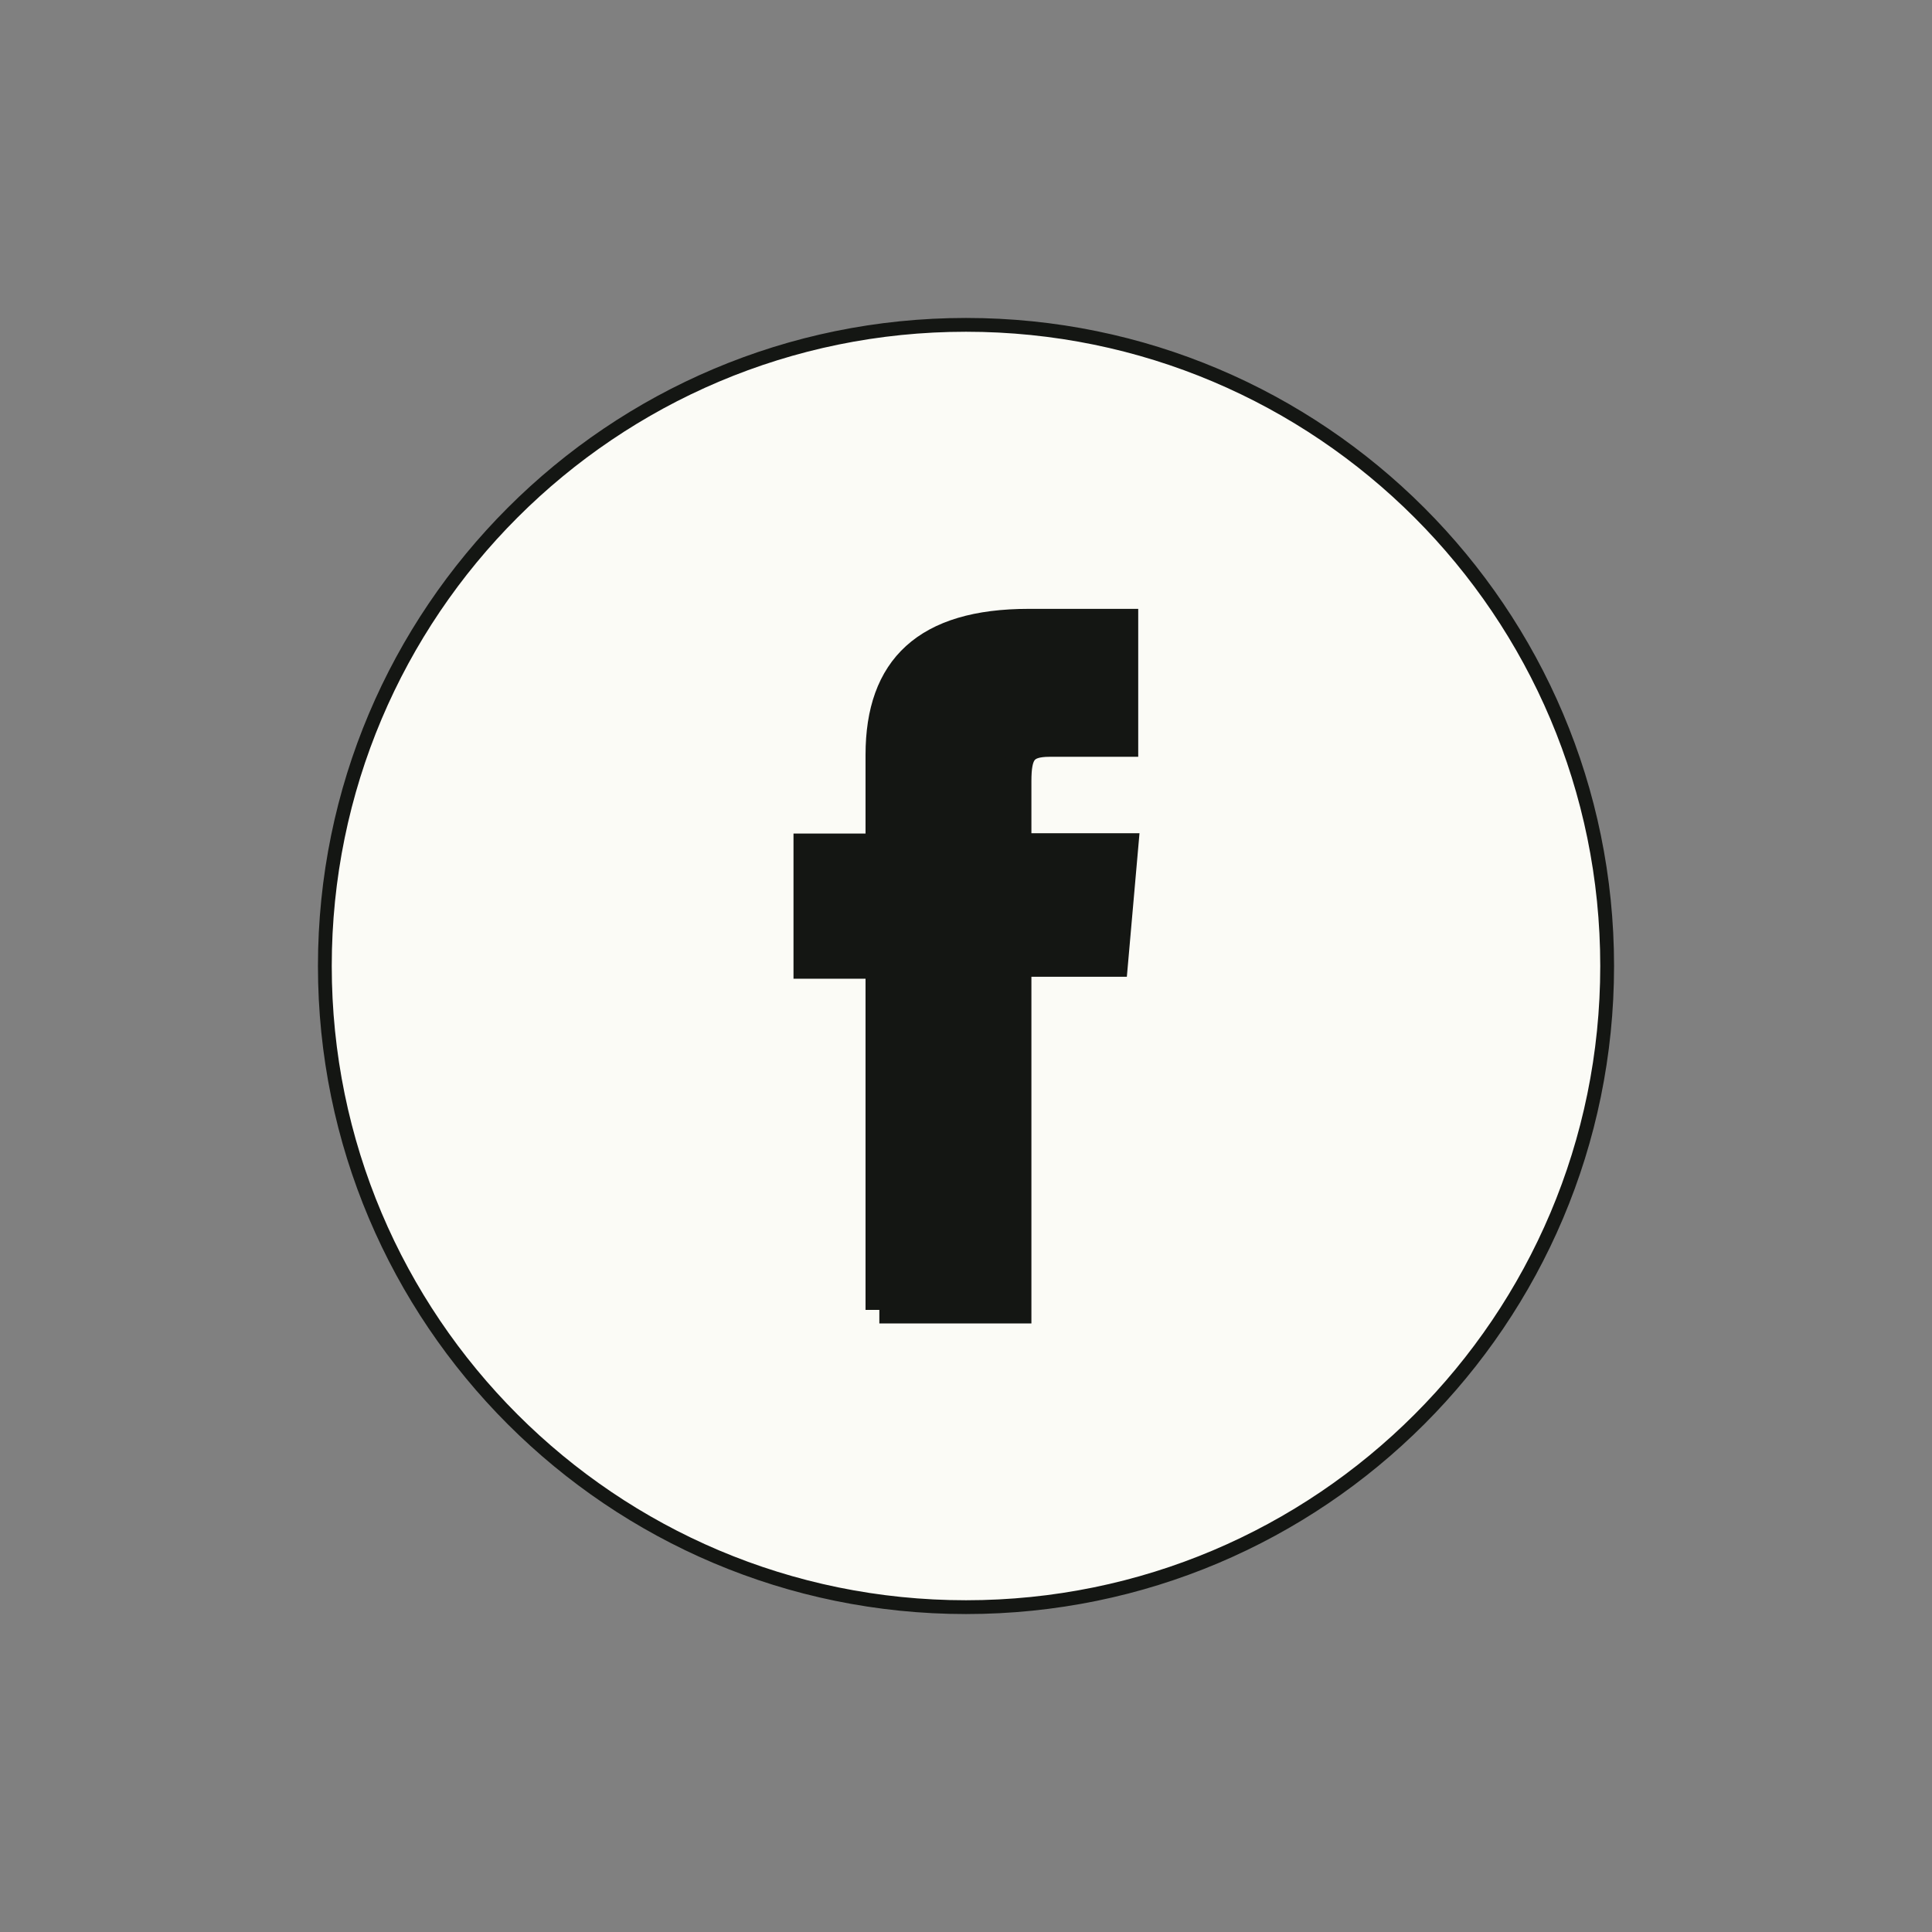
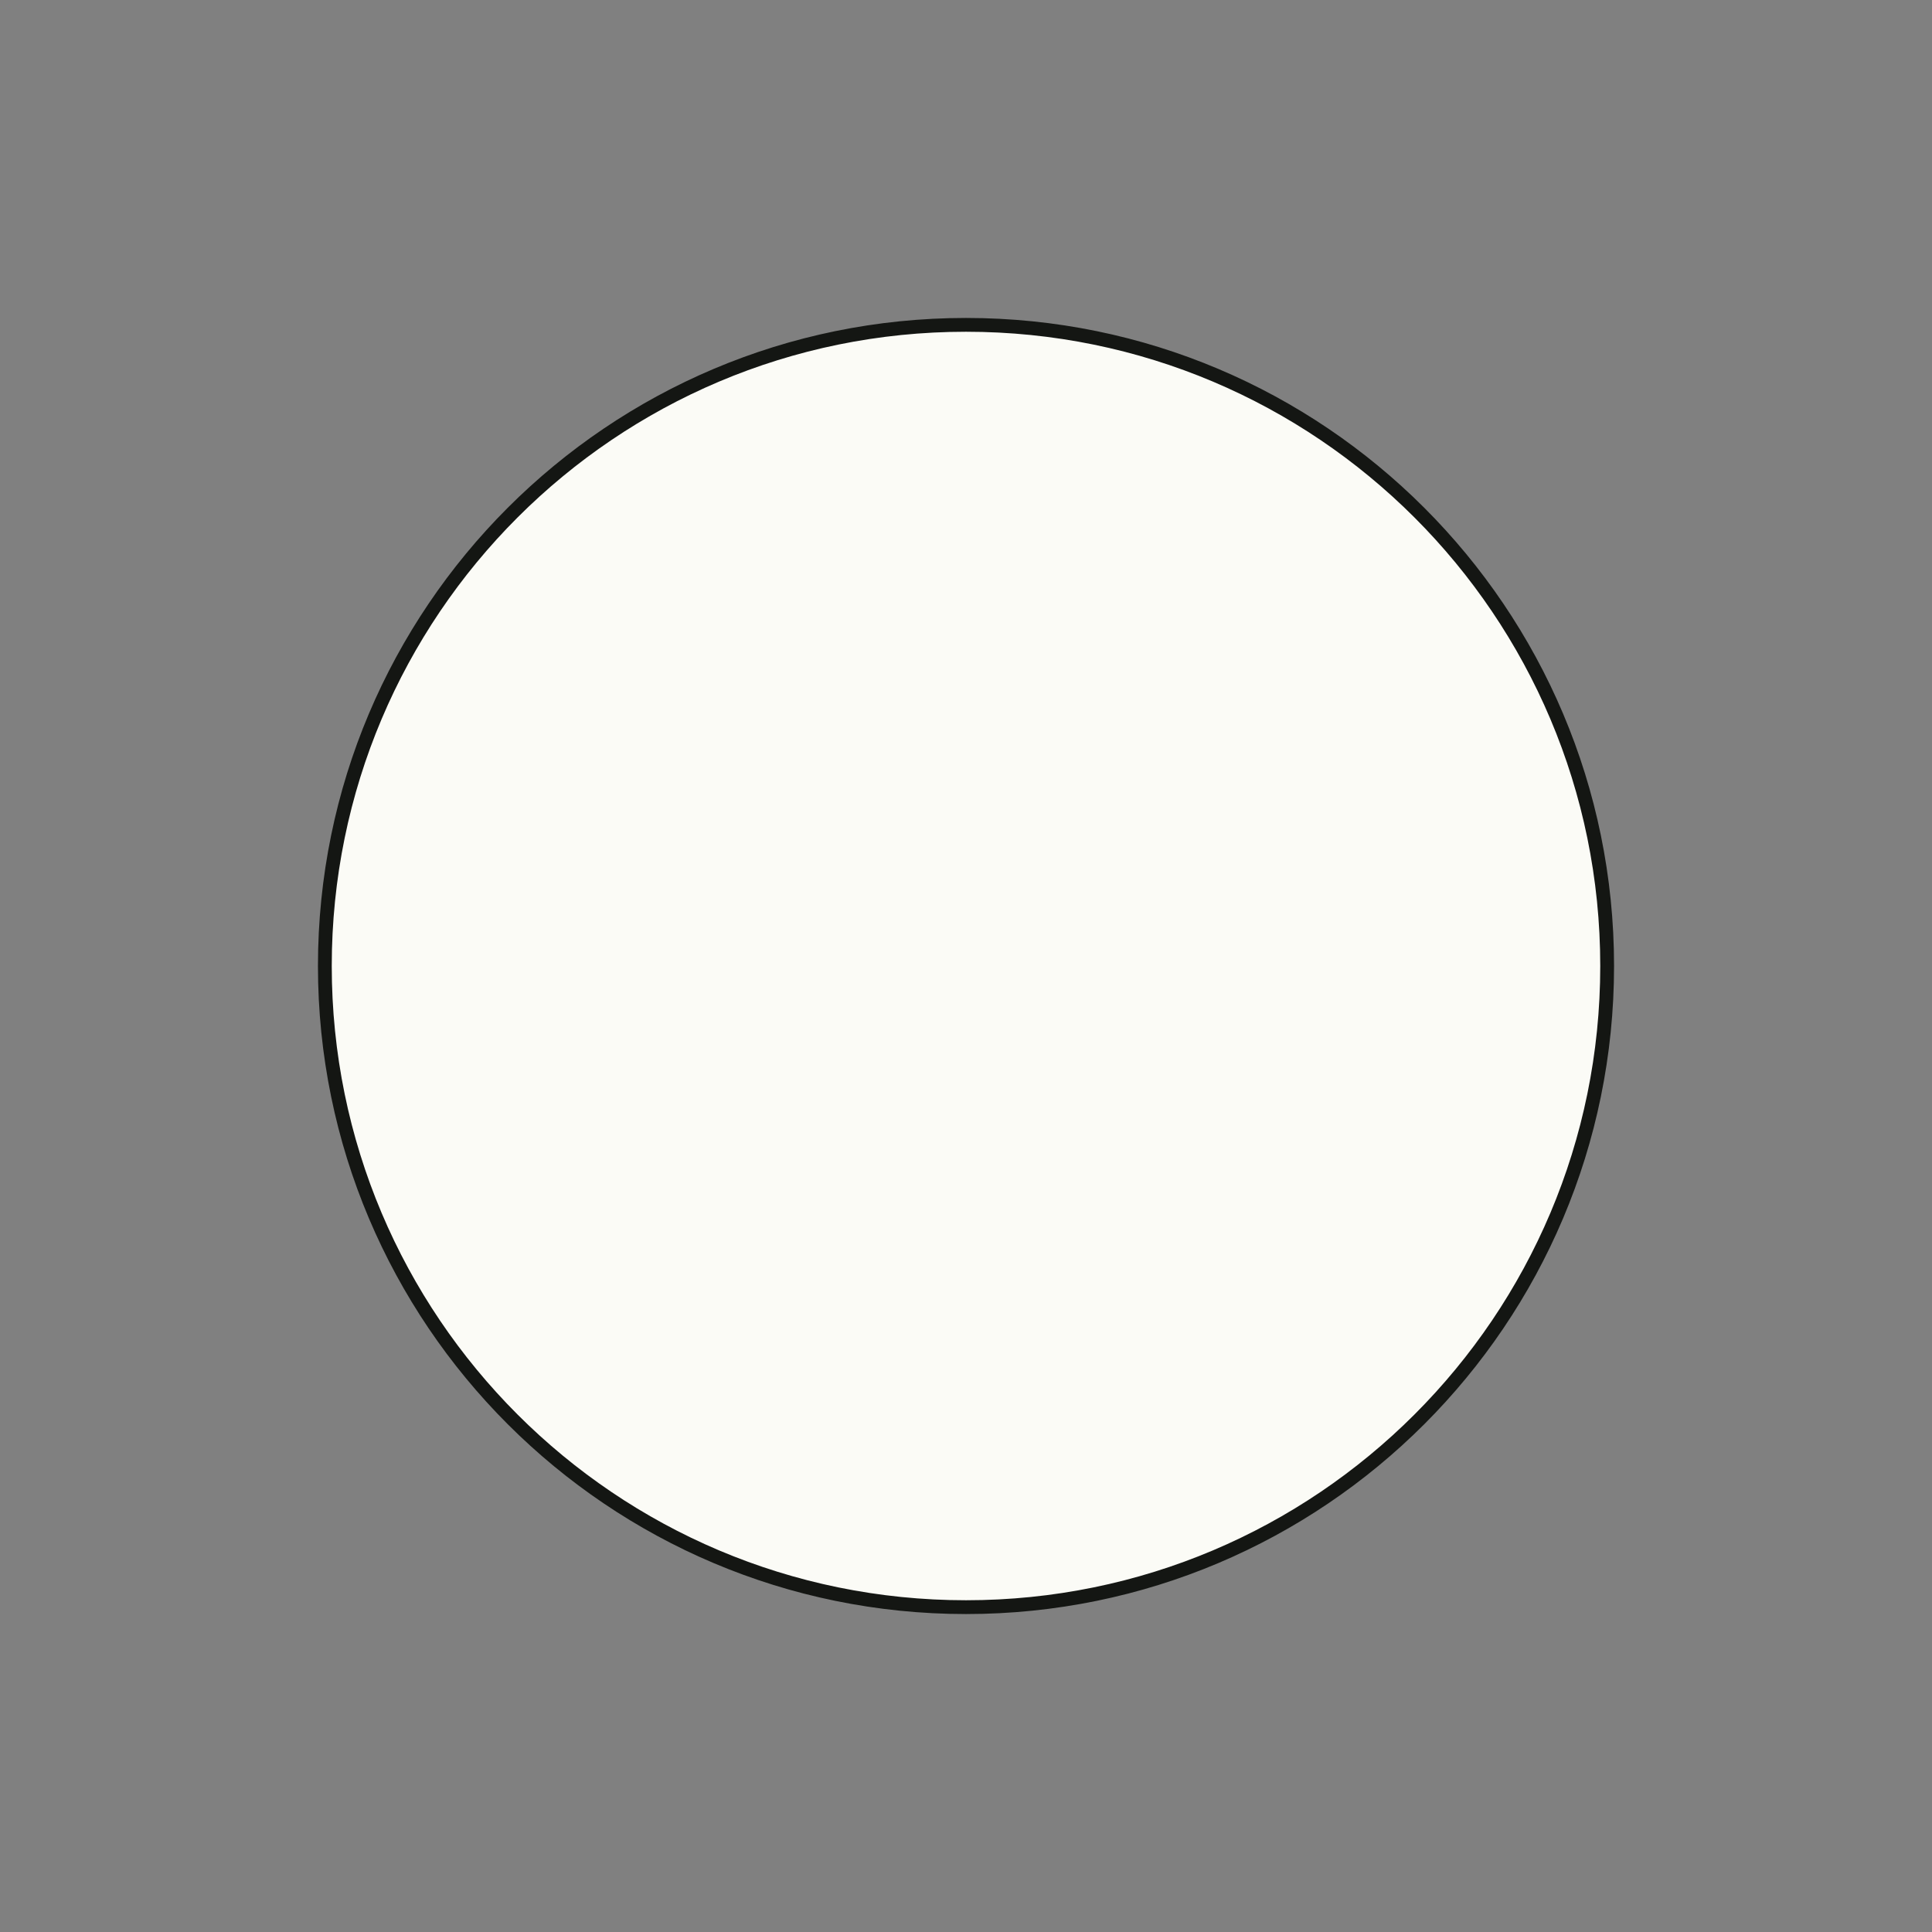
<svg xmlns="http://www.w3.org/2000/svg" id="OBJECTS" viewBox="0 0 70 70">
  <rect x="0" y="0" width="70" height="70" fill="#808080" stroke="none" />
  <defs>
    <style>
      .cls-1 {
        fill: #fbfbf6;
        stroke-width: .5px;
      }

      .cls-1, .cls-2 {
        stroke: #141613;
        stroke-miterlimit: 10;
      }

      .cls-2 {
        fill: #141613;
      }
    </style>
  </defs>
  <path class="cls-1" d="m35,58.23h0c-12.83,0-23.23-10.4-23.23-23.23h0c0-12.83,10.4-23.23,23.23-23.23h0c12.83,0,23.23,10.4,23.23,23.23h0c0,12.83-10.4,23.23-23.23,23.23Z" />
-   <path class="cls-2" d="m31.86,47.45h5.01v-12.56h3.5l.37-4.2h-3.87v-2.39c0-.99.2-1.38,1.16-1.38h2.71v-4.36h-3.47c-3.73,0-5.41,1.64-5.41,4.79v3.35h-2.61v4.26h2.61v12.5Z" />
</svg>